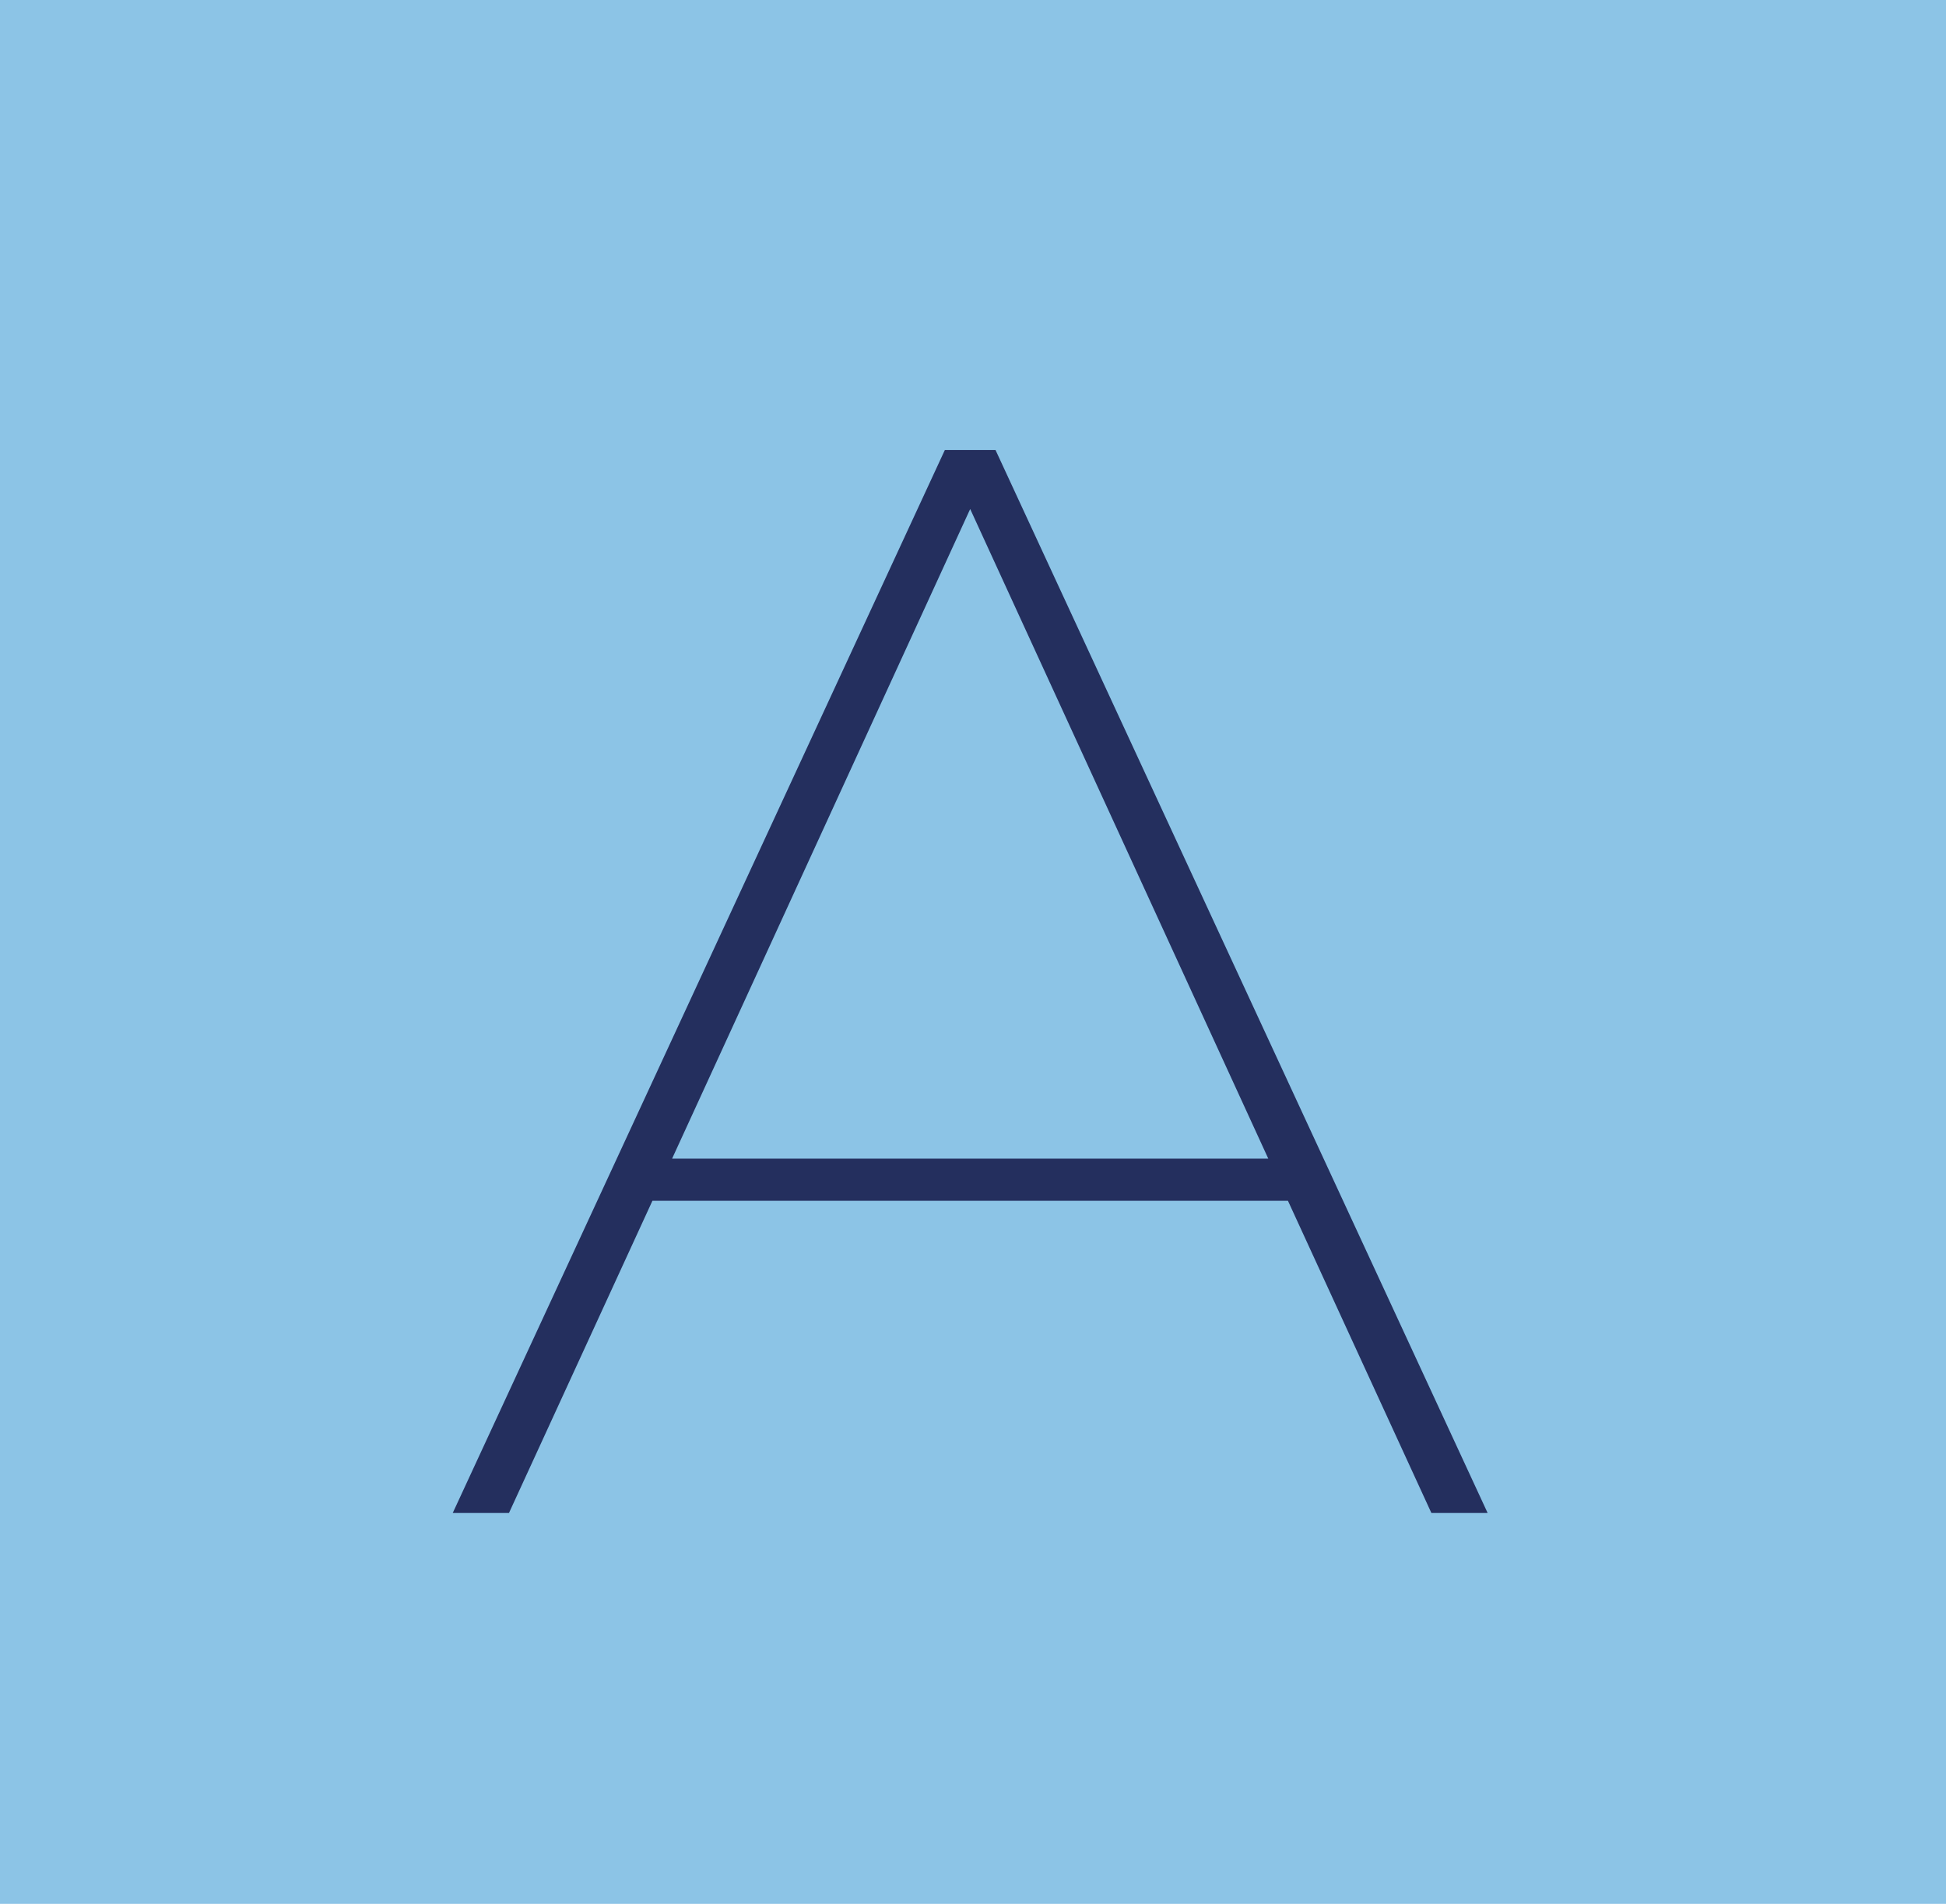
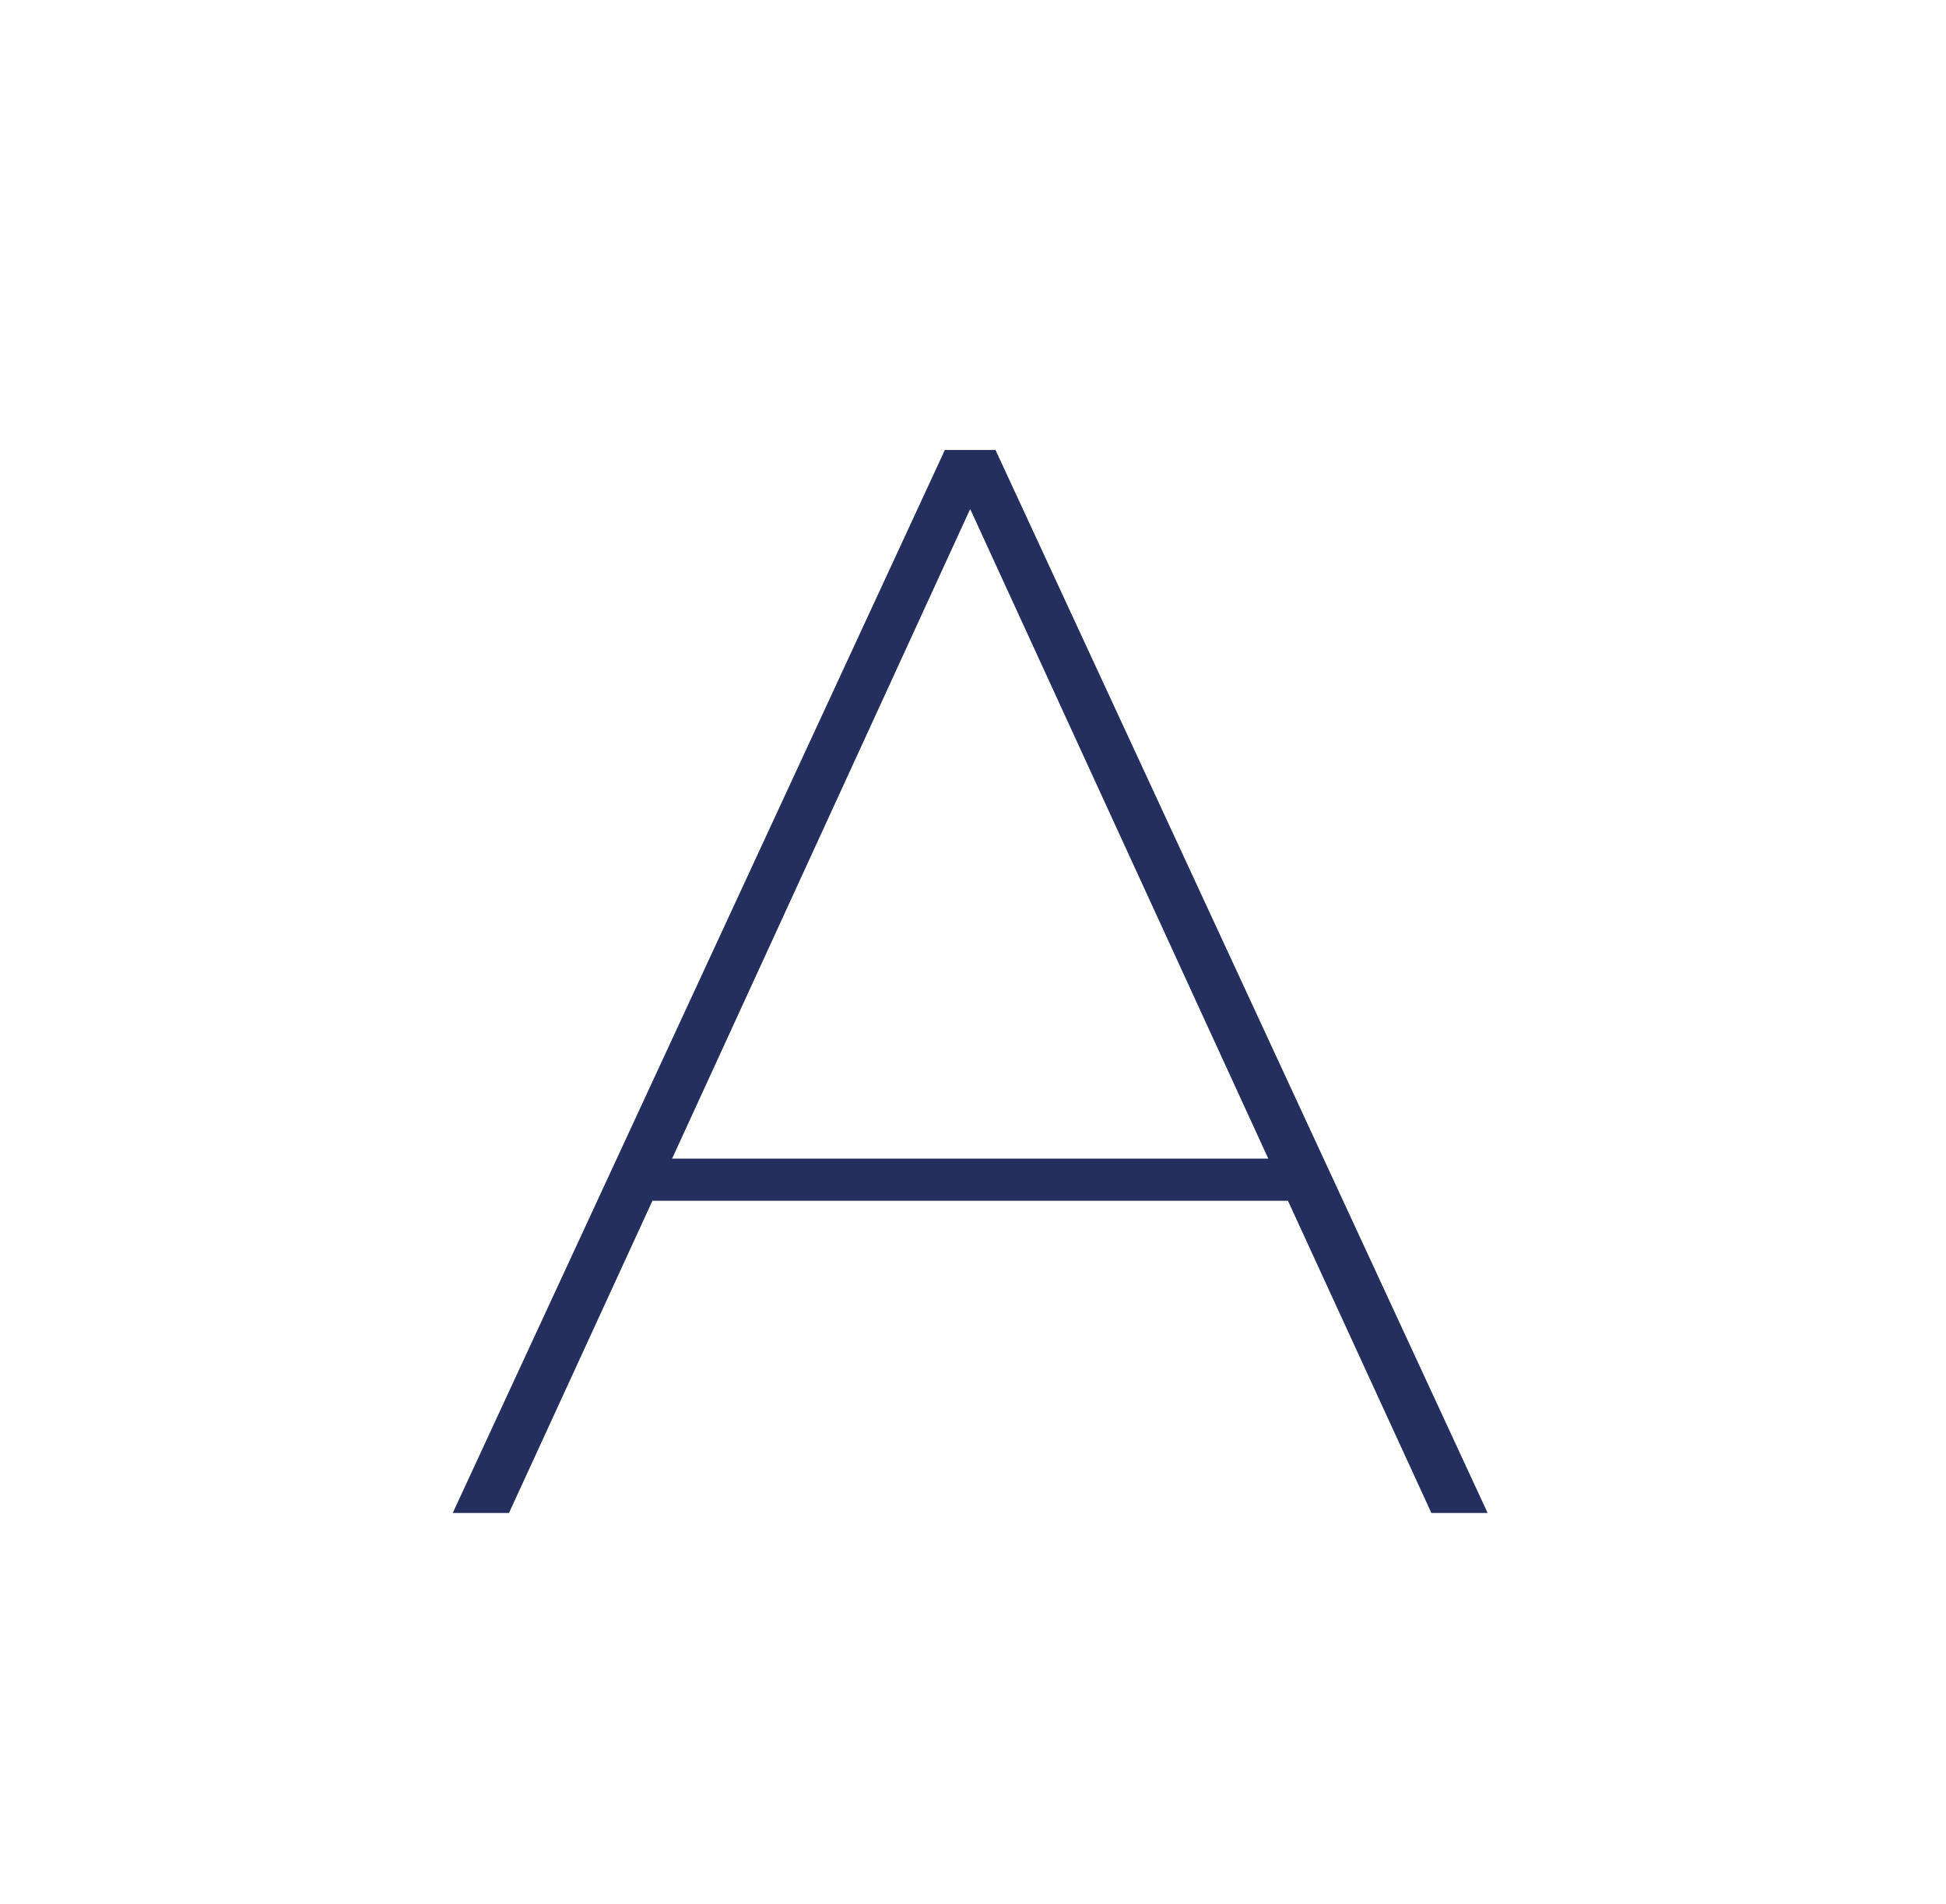
<svg xmlns="http://www.w3.org/2000/svg" version="1.1" id="Layer_1" x="0px" y="0px" viewBox="0 0 69.2 67.7" style="enable-background:new 0 0 69.2 67.7;" xml:space="preserve">
  <style type="text/css">
	.st0{fill:#FBD672;}
	.st1{fill:#242F5E;}
	.st2{fill:#8CC4E6;}
</style>
  <rect x="282.6" y="-1.6" class="st0" width="70.9" height="70.9" />
  <g>
-     <path class="st1" d="M333.2,16v37.8h-1.5l-26.8-34.5v34.5H303V16h1.5l26.8,34.5V16H333.2z" />
-   </g>
-   <rect x="-0.9" y="-1.6" class="st2" width="70.9" height="70.9" />
+     </g>
  <g>
    <path class="st1" d="M45.8,42.7H23.2l-5.1,11.1h-2L33.6,16h1.8l17.5,37.8h-2L45.8,42.7z M45.1,41.2L34.5,18.1L23.9,41.2H45.1z" />
  </g>
</svg>